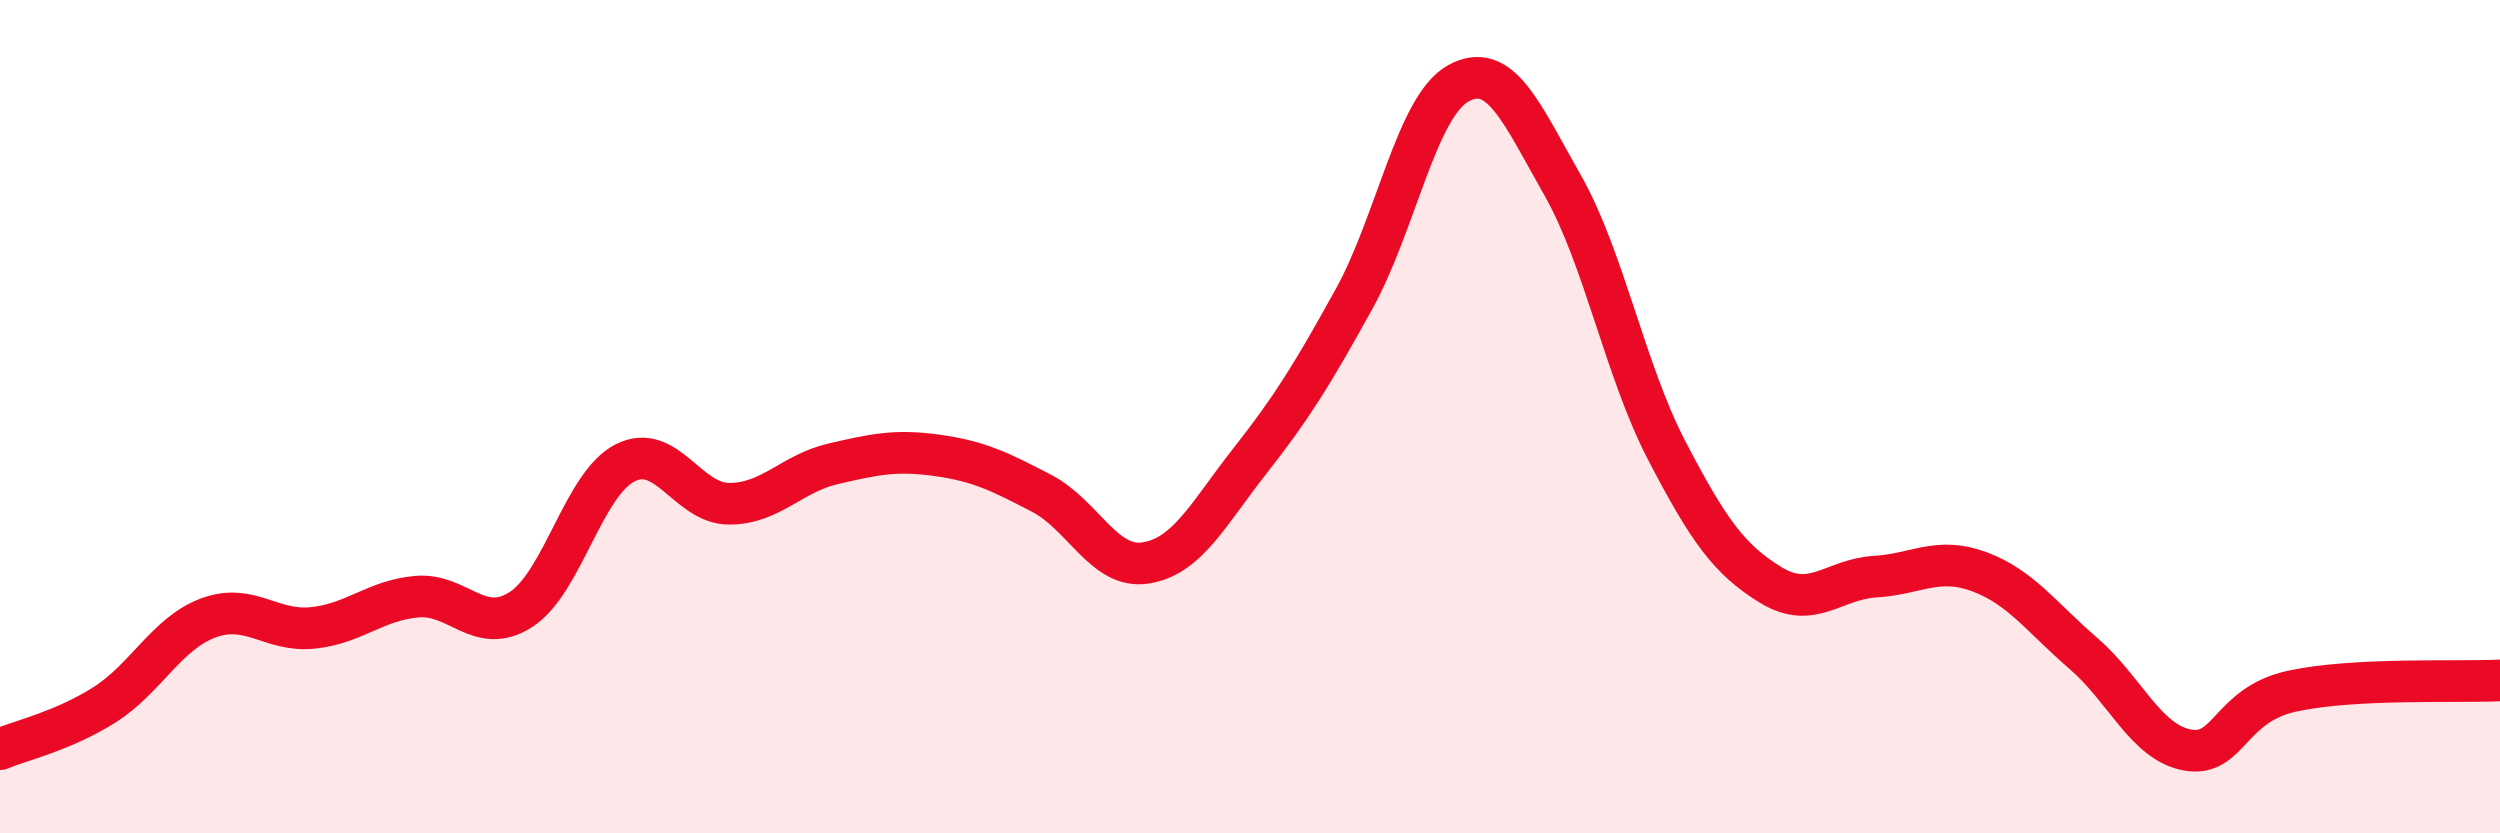
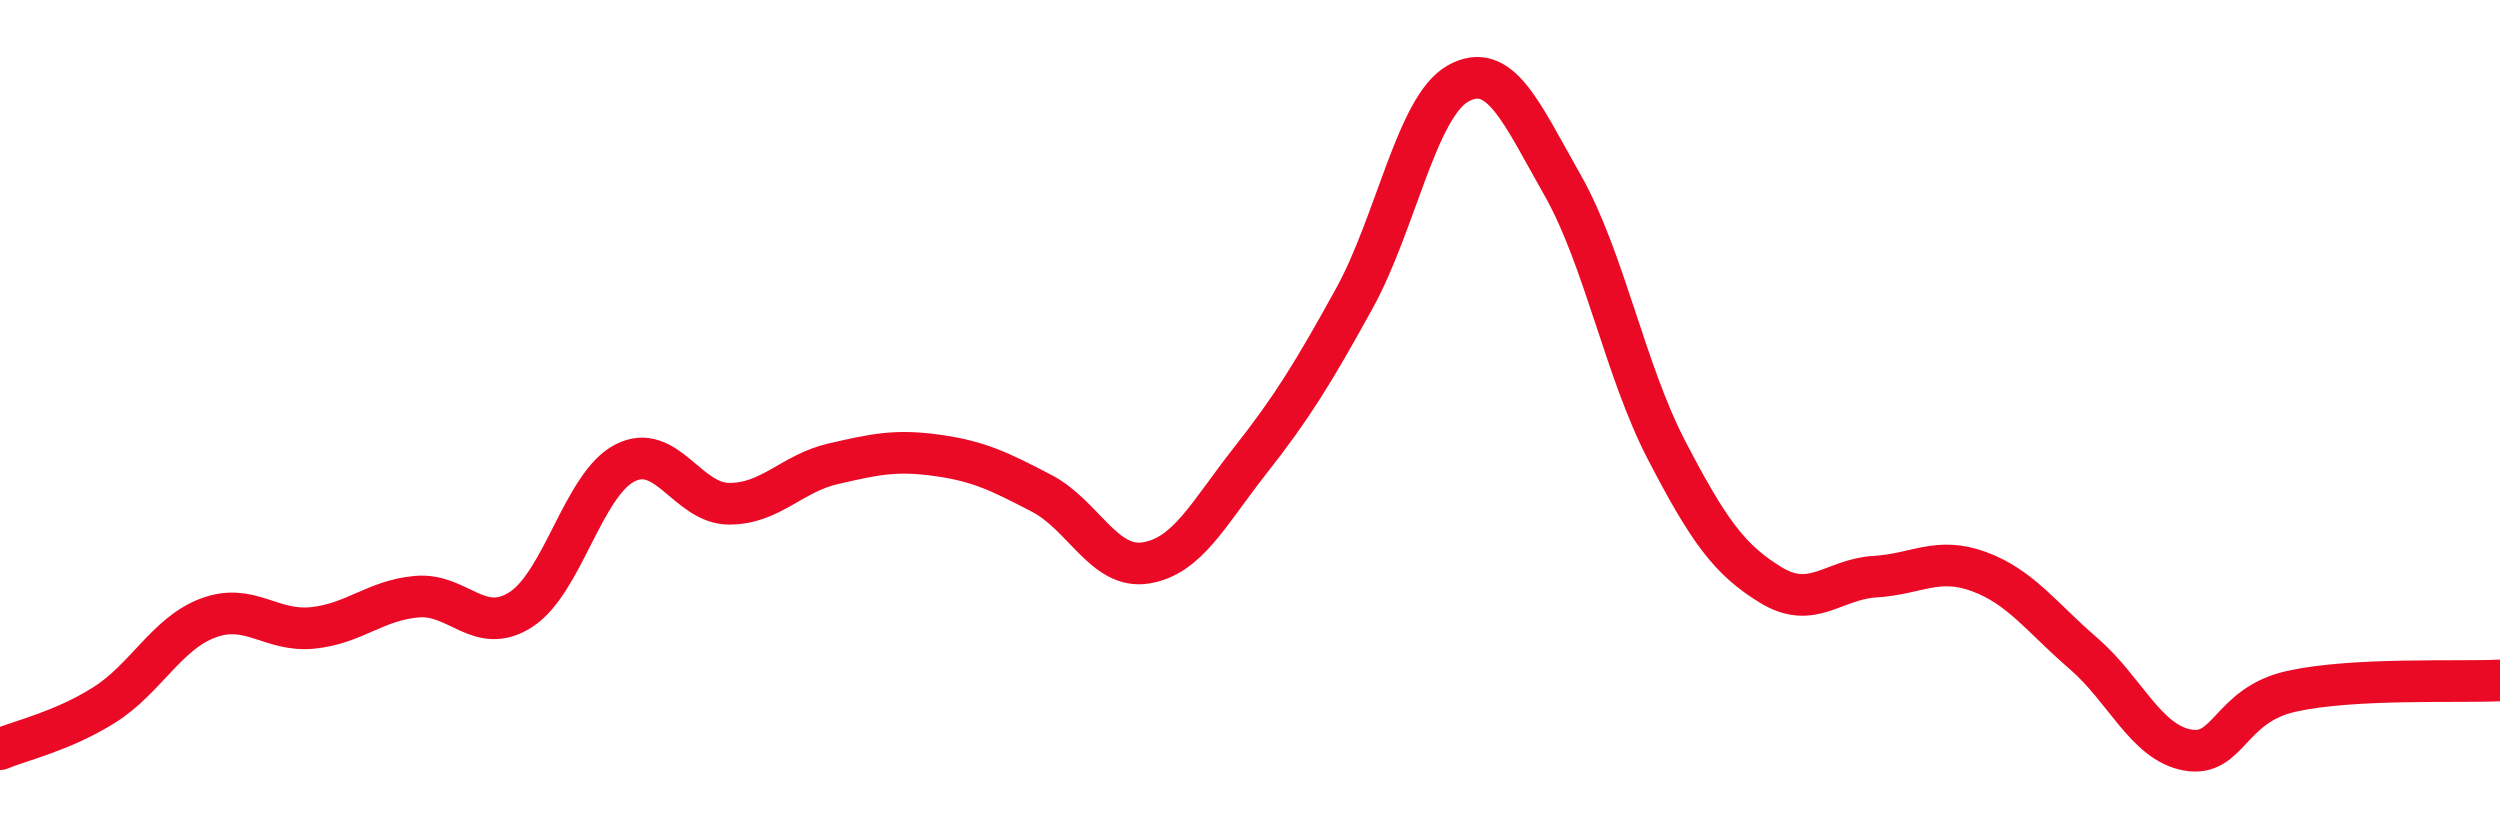
<svg xmlns="http://www.w3.org/2000/svg" width="60" height="20" viewBox="0 0 60 20">
-   <path d="M 0,17.98 C 0.5,17.77 1.5,17.55 2.5,16.92 C 3.5,16.29 4,15.2 5,14.83 C 6,14.46 6.5,15.17 7.5,15.07 C 8.5,14.97 9,14.41 10,14.32 C 11,14.23 11.5,15.27 12.5,14.63 C 13.5,13.99 14,11.62 15,11.11 C 16,10.6 16.5,12.09 17.5,12.09 C 18.5,12.09 19,11.36 20,11.13 C 21,10.9 21.5,10.79 22.5,10.93 C 23.5,11.07 24,11.32 25,11.84 C 26,12.36 26.5,13.67 27.5,13.51 C 28.5,13.35 29,12.33 30,11.06 C 31,9.79 31.5,8.98 32.5,7.17 C 33.5,5.36 34,2.55 35,2 C 36,1.45 36.5,2.68 37.5,4.44 C 38.5,6.2 39,8.89 40,10.81 C 41,12.73 41.5,13.43 42.5,14.04 C 43.5,14.65 44,13.9 45,13.84 C 46,13.78 46.5,13.35 47.5,13.72 C 48.5,14.09 49,14.82 50,15.68 C 51,16.54 51.5,17.82 52.5,18 C 53.5,18.18 53.5,16.92 55,16.59 C 56.5,16.26 59,16.38 60,16.33L60 20L0 20Z" fill="#EB0A25" opacity="0.1" stroke-linecap="round" stroke-linejoin="round" />
  <path d="M 0,17.98 C 0.5,17.77 1.5,17.55 2.5,16.92 C 3.5,16.29 4,15.2 5,14.83 C 6,14.46 6.5,15.17 7.5,15.07 C 8.5,14.97 9,14.41 10,14.32 C 11,14.23 11.5,15.27 12.5,14.63 C 13.5,13.99 14,11.62 15,11.11 C 16,10.6 16.5,12.09 17.5,12.09 C 18.5,12.09 19,11.36 20,11.13 C 21,10.9 21.5,10.79 22.5,10.93 C 23.5,11.07 24,11.32 25,11.84 C 26,12.36 26.5,13.67 27.5,13.51 C 28.5,13.35 29,12.33 30,11.06 C 31,9.79 31.5,8.98 32.5,7.17 C 33.5,5.36 34,2.55 35,2 C 36,1.45 36.5,2.68 37.5,4.44 C 38.5,6.2 39,8.89 40,10.81 C 41,12.73 41.5,13.43 42.5,14.04 C 43.5,14.65 44,13.9 45,13.84 C 46,13.78 46.5,13.35 47.5,13.72 C 48.5,14.09 49,14.82 50,15.68 C 51,16.54 51.5,17.82 52.5,18 C 53.5,18.18 53.5,16.92 55,16.59 C 56.5,16.26 59,16.38 60,16.33" stroke="#EB0A25" stroke-width="1" fill="none" stroke-linecap="round" stroke-linejoin="round" />
</svg>